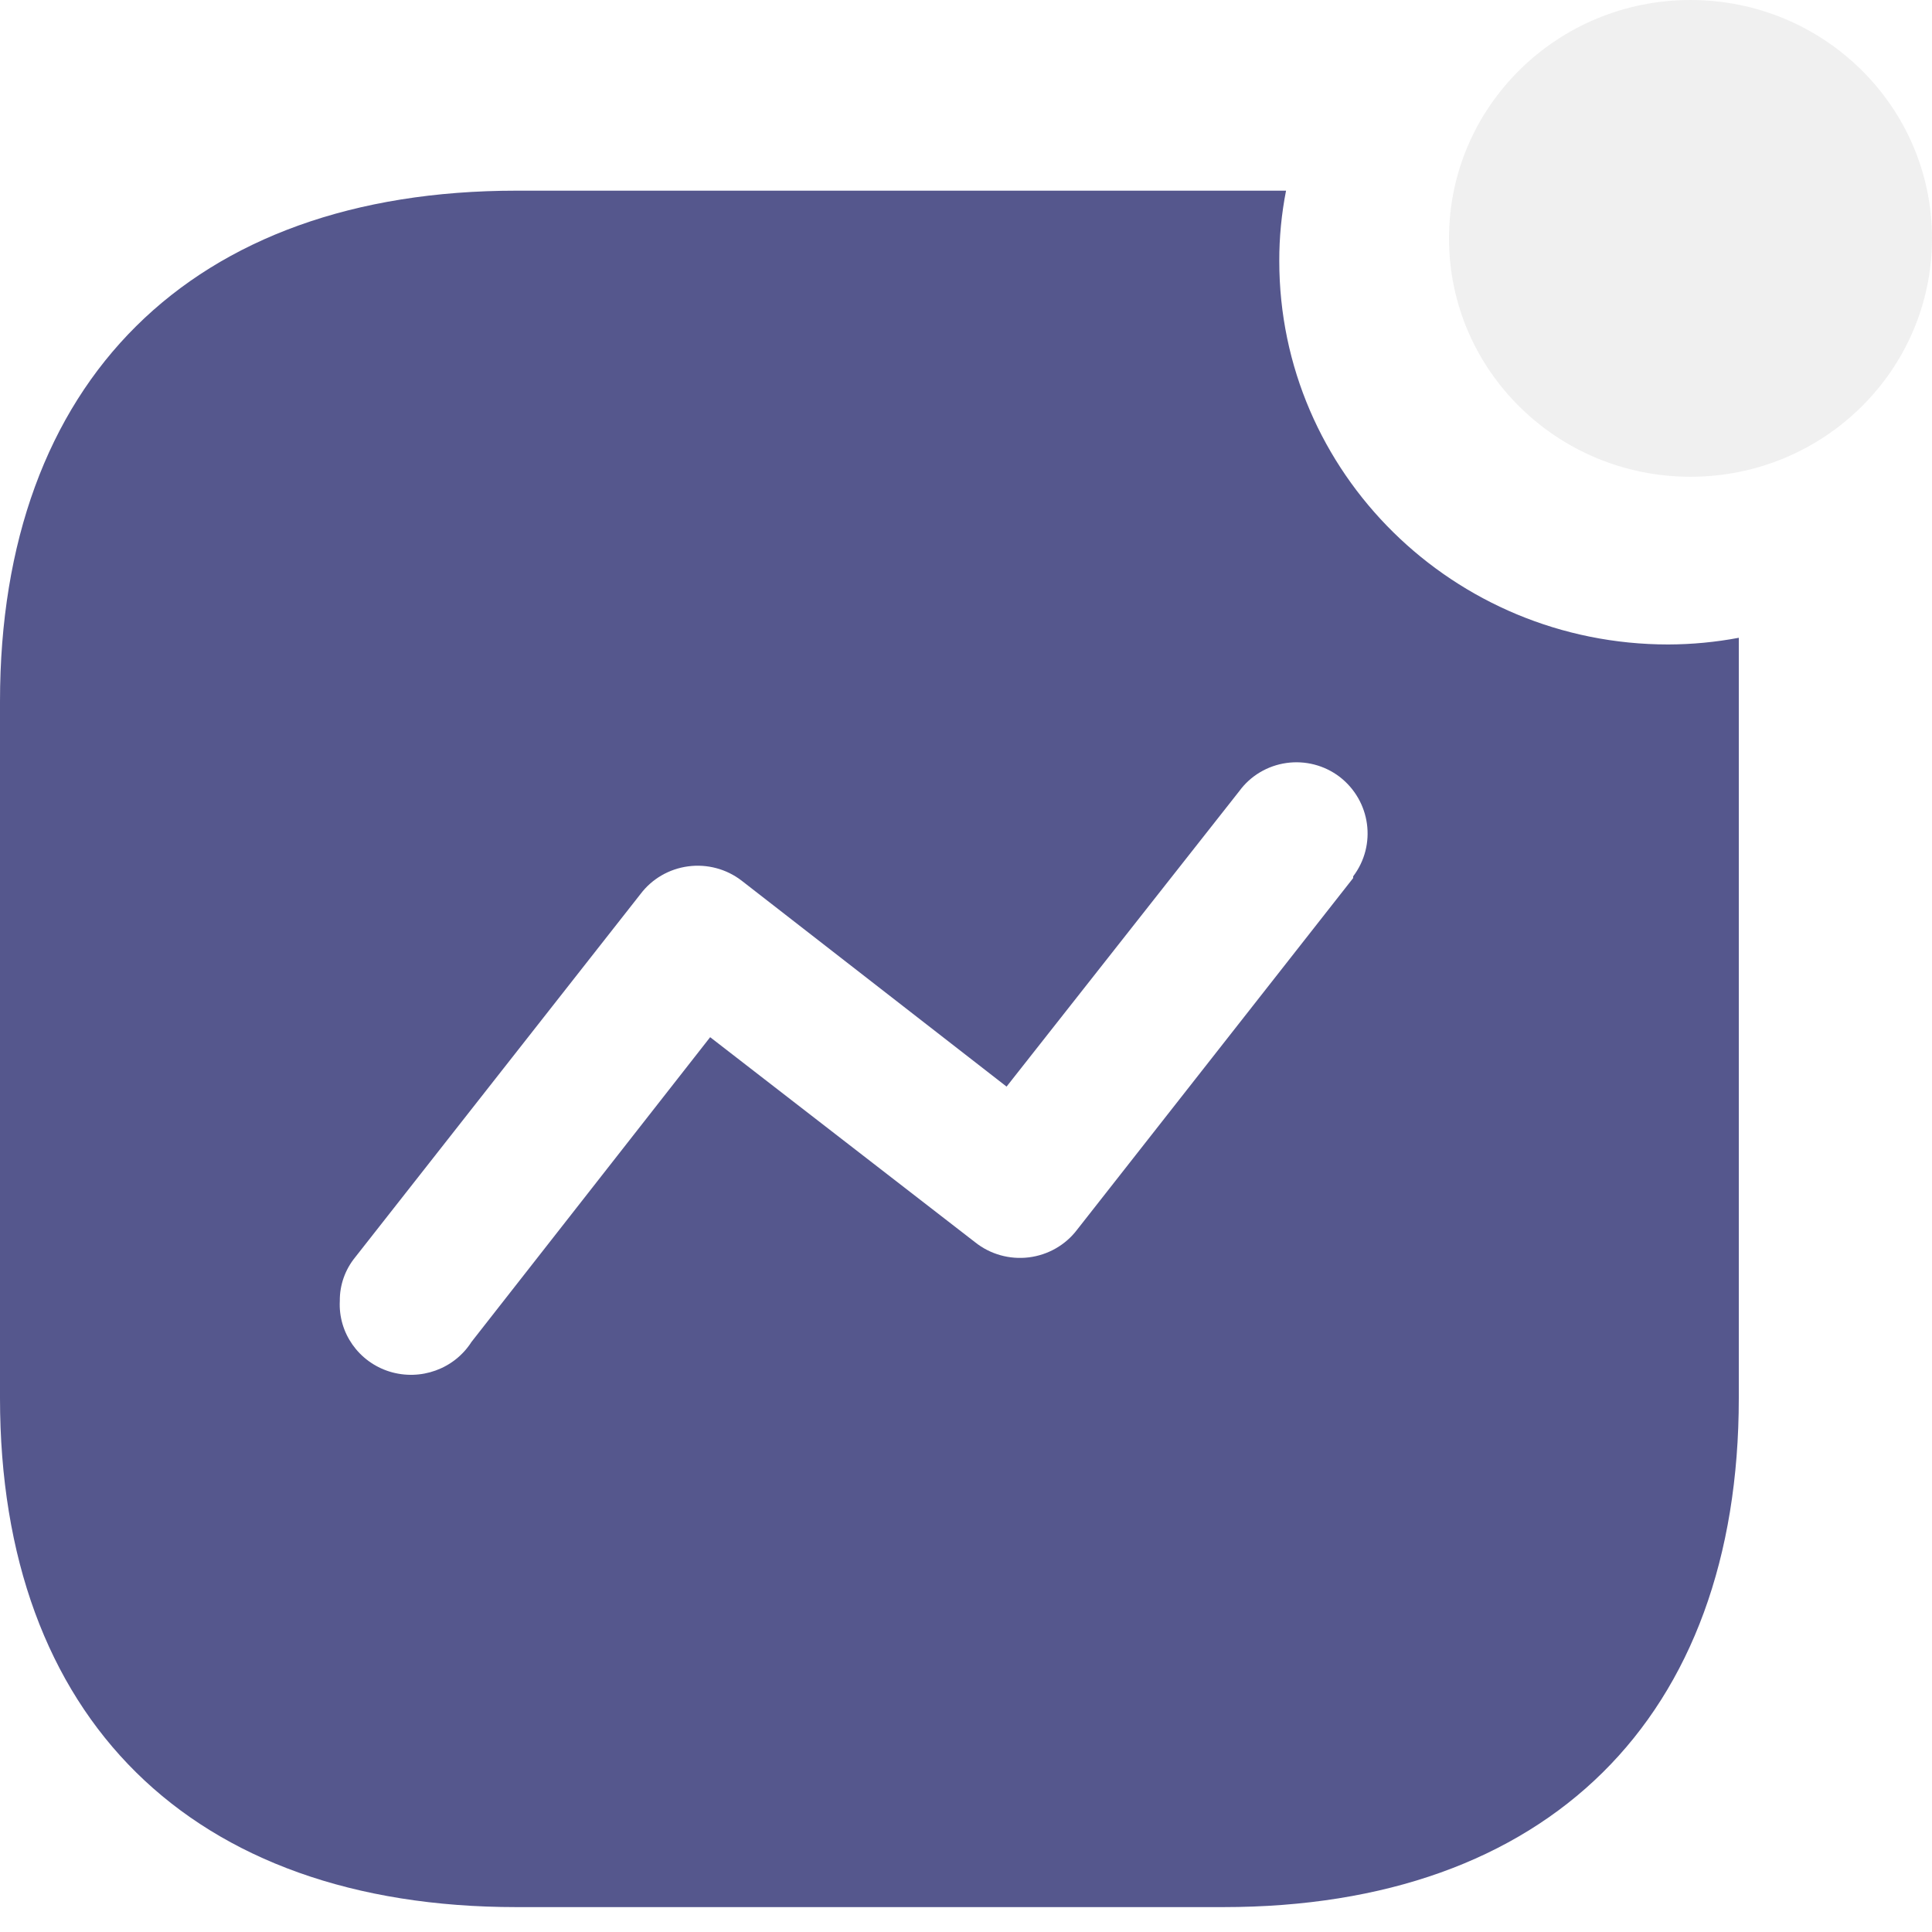
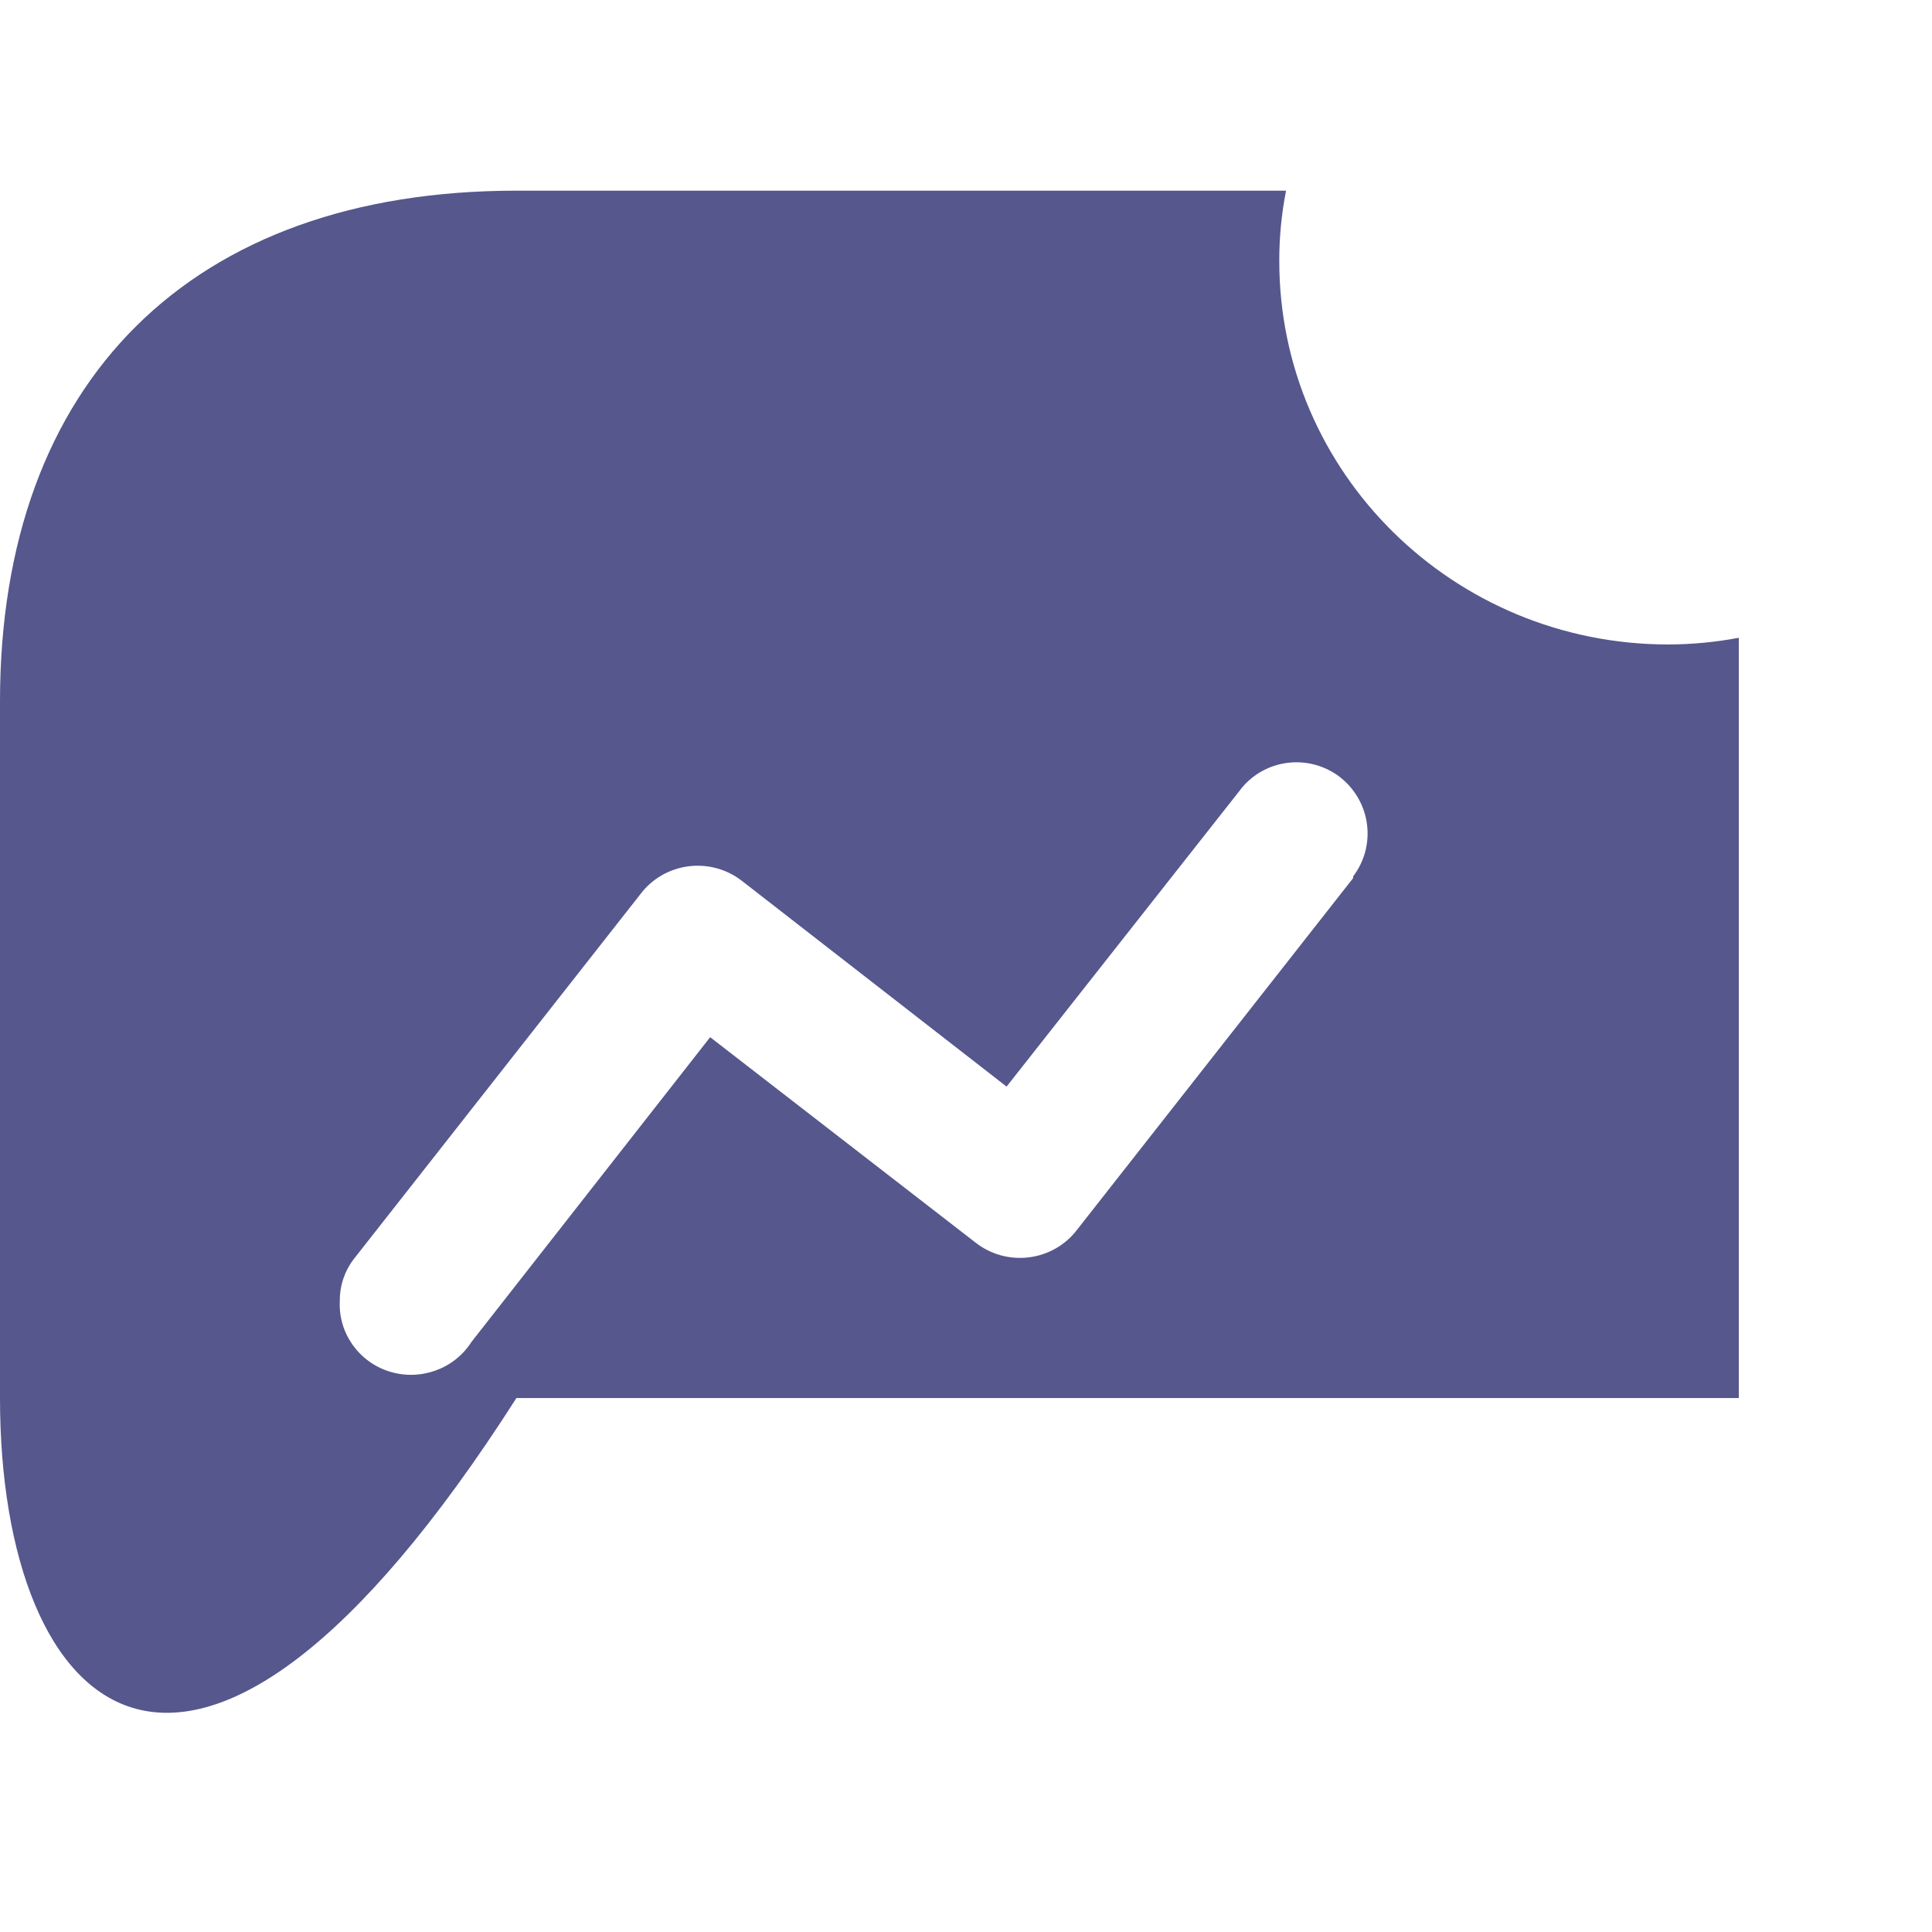
<svg xmlns="http://www.w3.org/2000/svg" width="26" height="26" viewBox="0 0 26 26" fill="none">
-   <path fill-rule="evenodd" clip-rule="evenodd" d="M17.216 3.513C17.216 6.363 19.56 8.673 22.451 8.673C22.77 8.672 23.087 8.642 23.4 8.583V18.814C23.4 23.118 20.828 25.665 16.461 25.665H6.95C2.572 25.665 0 23.118 0 18.814V9.44C0 5.135 2.572 2.566 6.95 2.566H17.307C17.246 2.878 17.215 3.195 17.216 3.513ZM14.495 16.549L18.21 11.817V11.794C18.529 11.373 18.447 10.778 18.028 10.454C17.824 10.299 17.566 10.232 17.312 10.268C17.058 10.304 16.829 10.44 16.679 10.645L13.546 14.623L9.98 11.851C9.776 11.694 9.517 11.625 9.261 11.659C9.005 11.693 8.774 11.827 8.62 12.031L4.779 16.921C4.644 17.087 4.571 17.294 4.573 17.507C4.551 17.937 4.826 18.328 5.242 18.458C5.659 18.587 6.112 18.424 6.345 18.059L9.557 13.958L13.123 16.718C13.326 16.88 13.587 16.953 13.846 16.921C14.104 16.889 14.339 16.755 14.495 16.549Z" fill="#55578D" />
-   <ellipse opacity="0.4" cx="22.75" cy="3.208" rx="3.25" ry="3.208" fill="#DADADA" />
+   <path fill-rule="evenodd" clip-rule="evenodd" d="M17.216 3.513C17.216 6.363 19.56 8.673 22.451 8.673C22.77 8.672 23.087 8.642 23.4 8.583V18.814H6.95C2.572 25.665 0 23.118 0 18.814V9.44C0 5.135 2.572 2.566 6.95 2.566H17.307C17.246 2.878 17.215 3.195 17.216 3.513ZM14.495 16.549L18.21 11.817V11.794C18.529 11.373 18.447 10.778 18.028 10.454C17.824 10.299 17.566 10.232 17.312 10.268C17.058 10.304 16.829 10.44 16.679 10.645L13.546 14.623L9.98 11.851C9.776 11.694 9.517 11.625 9.261 11.659C9.005 11.693 8.774 11.827 8.62 12.031L4.779 16.921C4.644 17.087 4.571 17.294 4.573 17.507C4.551 17.937 4.826 18.328 5.242 18.458C5.659 18.587 6.112 18.424 6.345 18.059L9.557 13.958L13.123 16.718C13.326 16.88 13.587 16.953 13.846 16.921C14.104 16.889 14.339 16.755 14.495 16.549Z" fill="#55578D" />
</svg>